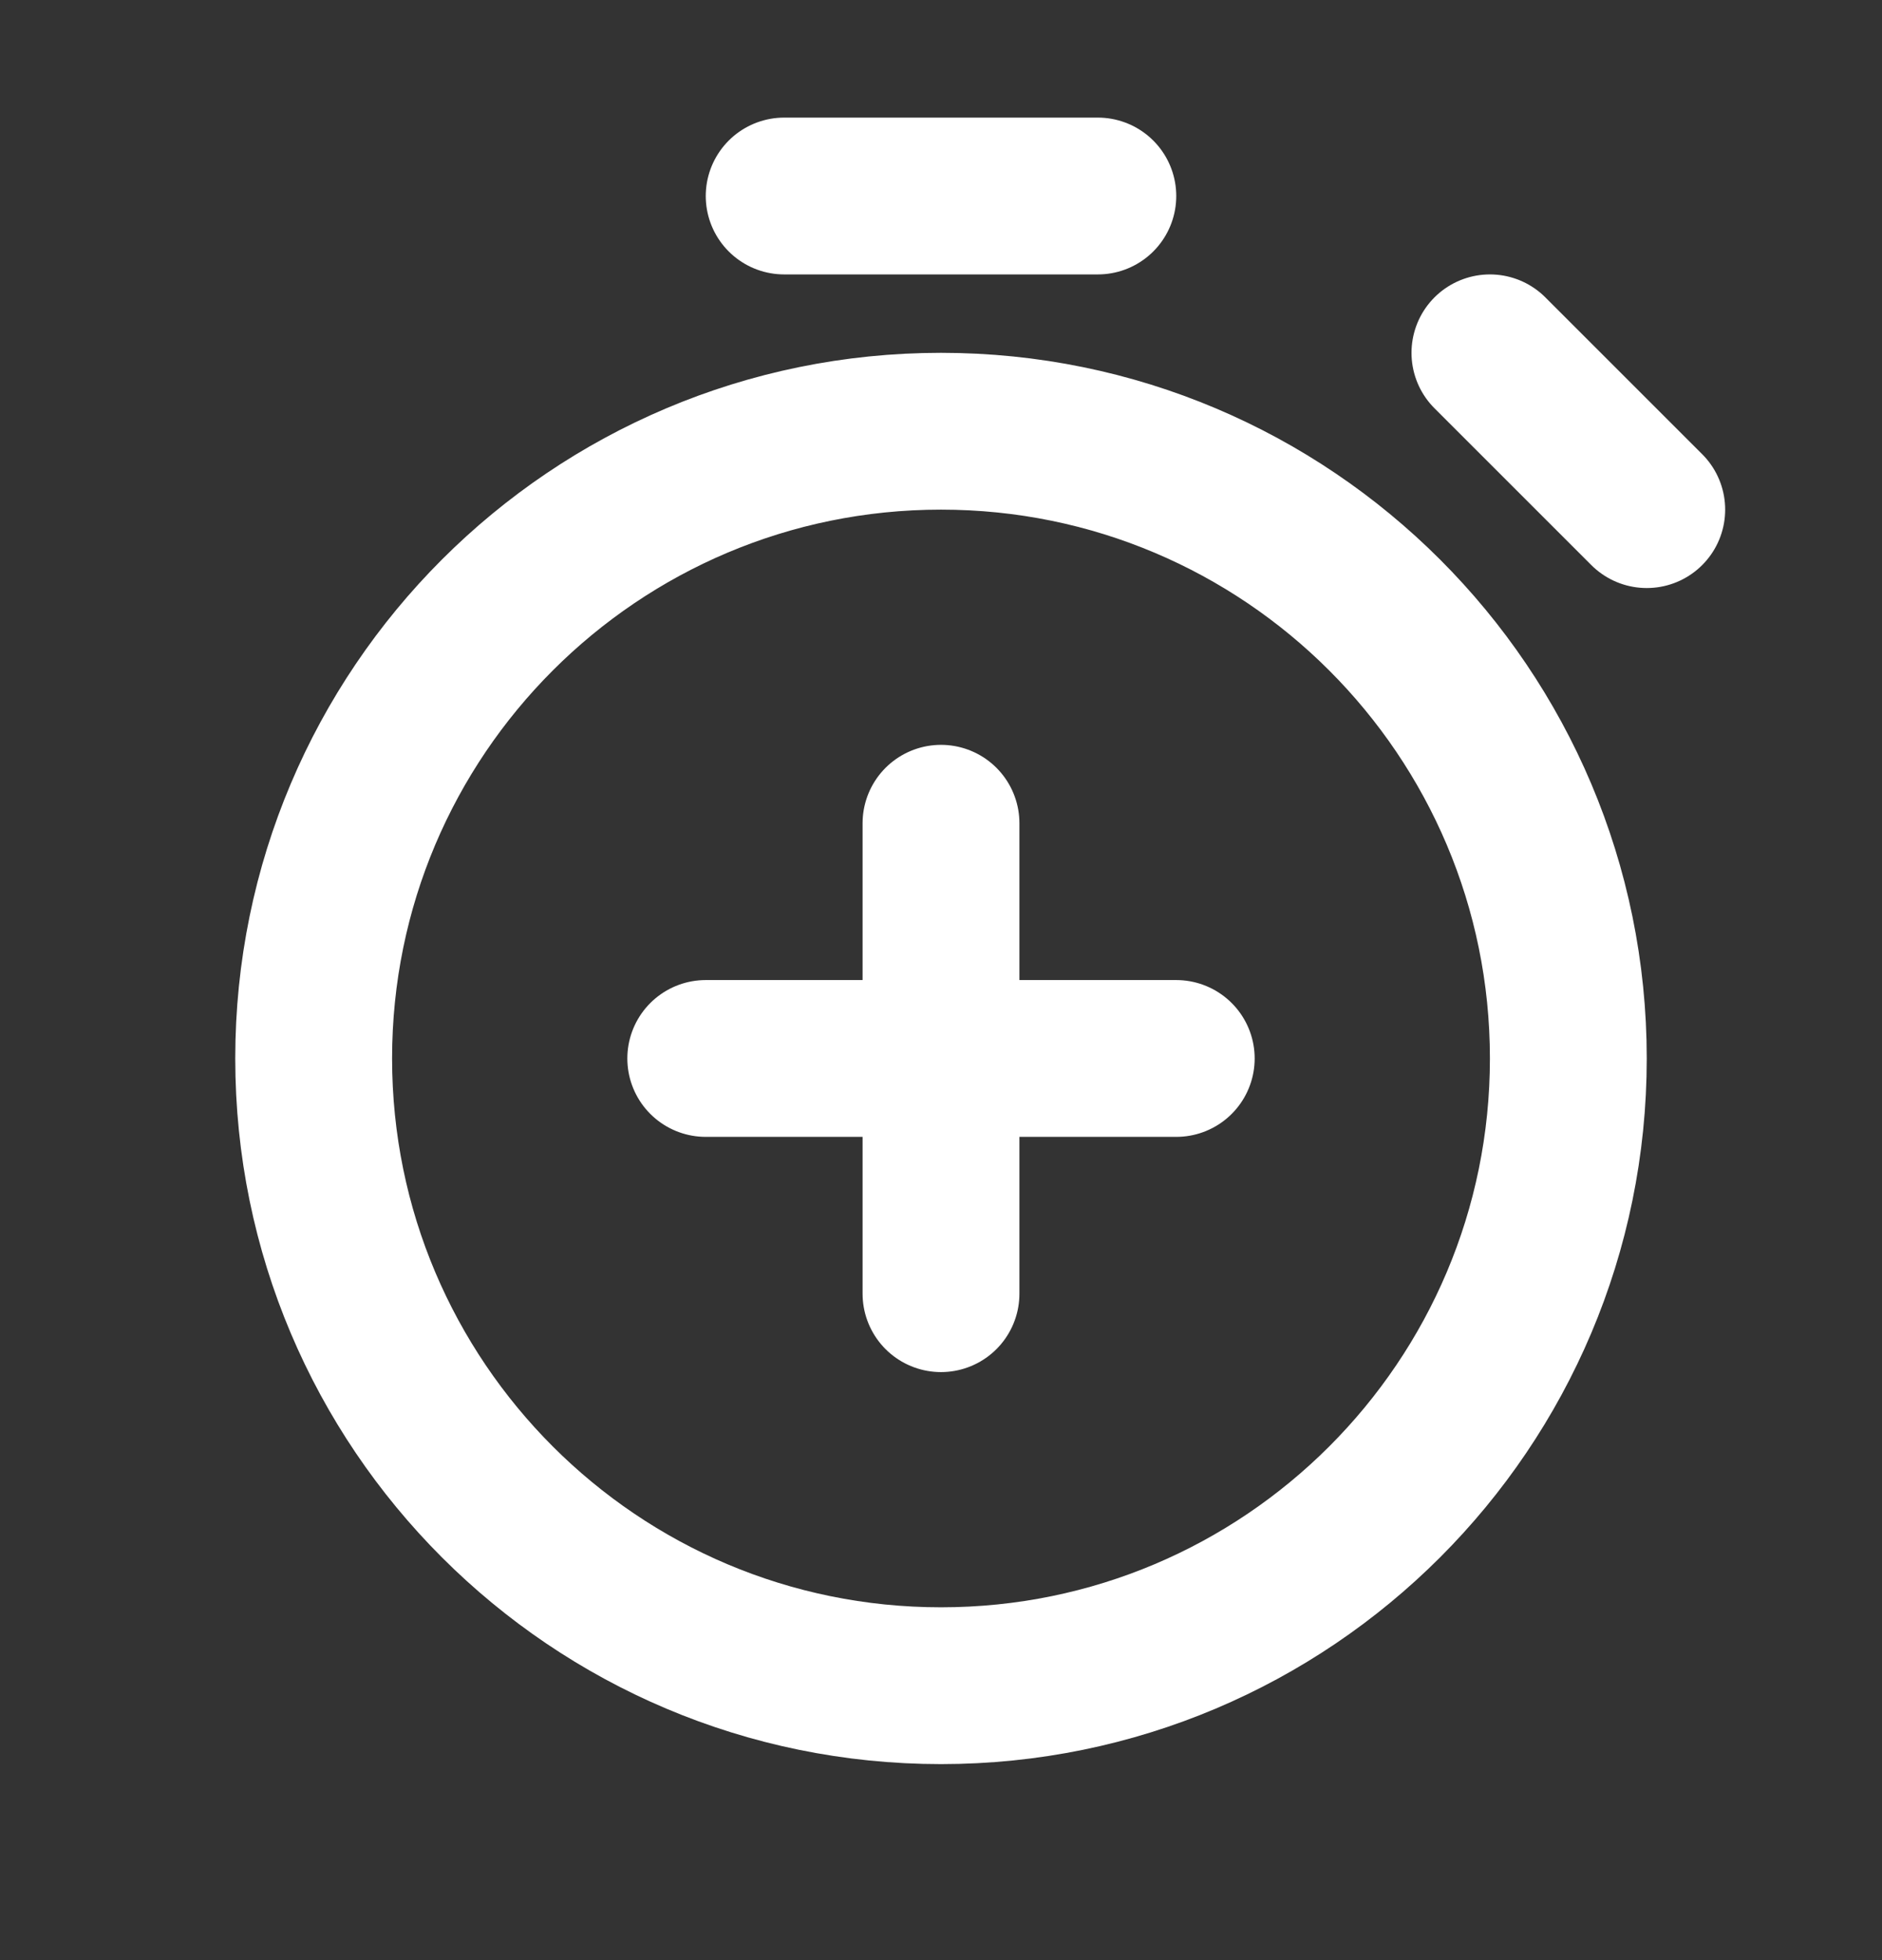
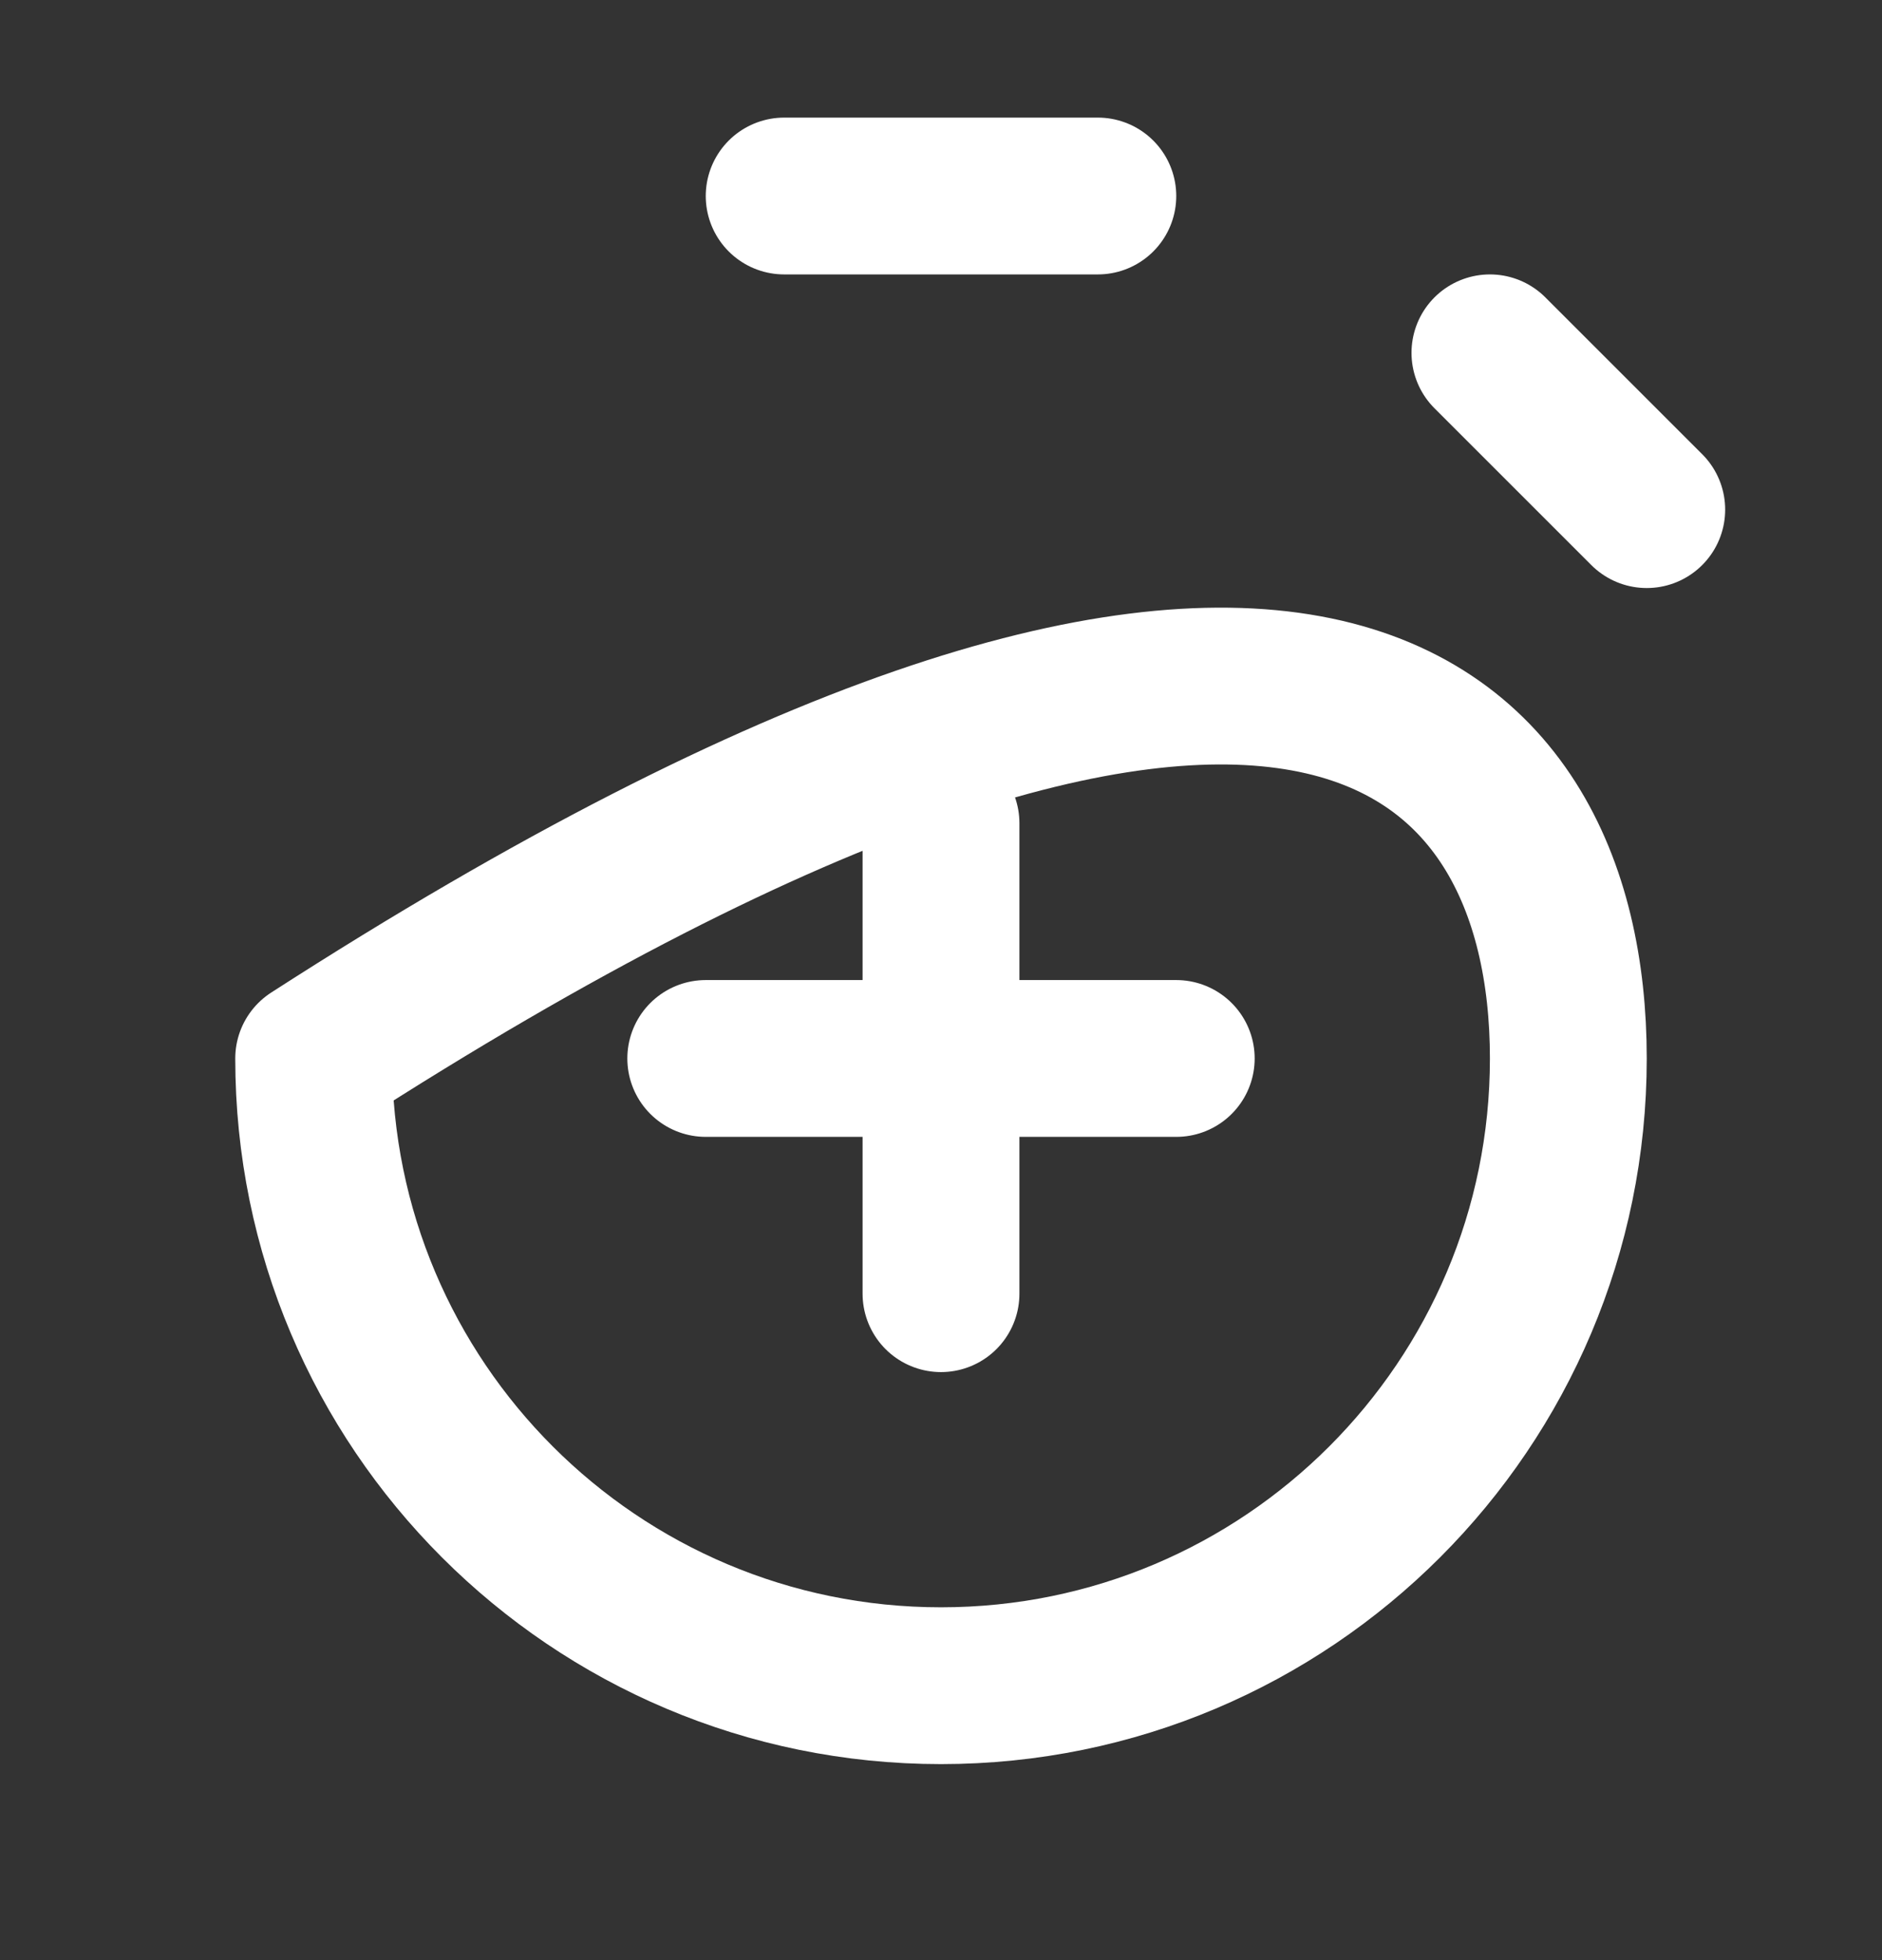
<svg xmlns="http://www.w3.org/2000/svg" width="24" height="25" viewBox="0 0 24 25" fill="none">
  <rect x="0" y="0" width="24" height="25" fill="#333333" stroke="none" />
-   <path d="M12 16.5V13.5M12 13.5V10.5M12 13.5H9M12 13.5H15M21 6.5L19 4.5M10 2.5H14M12 21.5C7.582 21.5 4 17.918 4 13.5C4 9.082 7.582 5.5 12 5.5C16.418 5.5 20 9.082 20 13.5C20 17.918 16.418 21.5 12 21.5Z" stroke="white" stroke-width="2" stroke-linecap="round" stroke-linejoin="round" />
+   <path d="M12 16.5V13.5M12 13.5V10.5M12 13.5H9M12 13.5H15M21 6.5L19 4.5M10 2.5H14M12 21.5C7.582 21.5 4 17.918 4 13.5C16.418 5.5 20 9.082 20 13.5C20 17.918 16.418 21.5 12 21.5Z" stroke="white" stroke-width="2" stroke-linecap="round" stroke-linejoin="round" />
</svg>